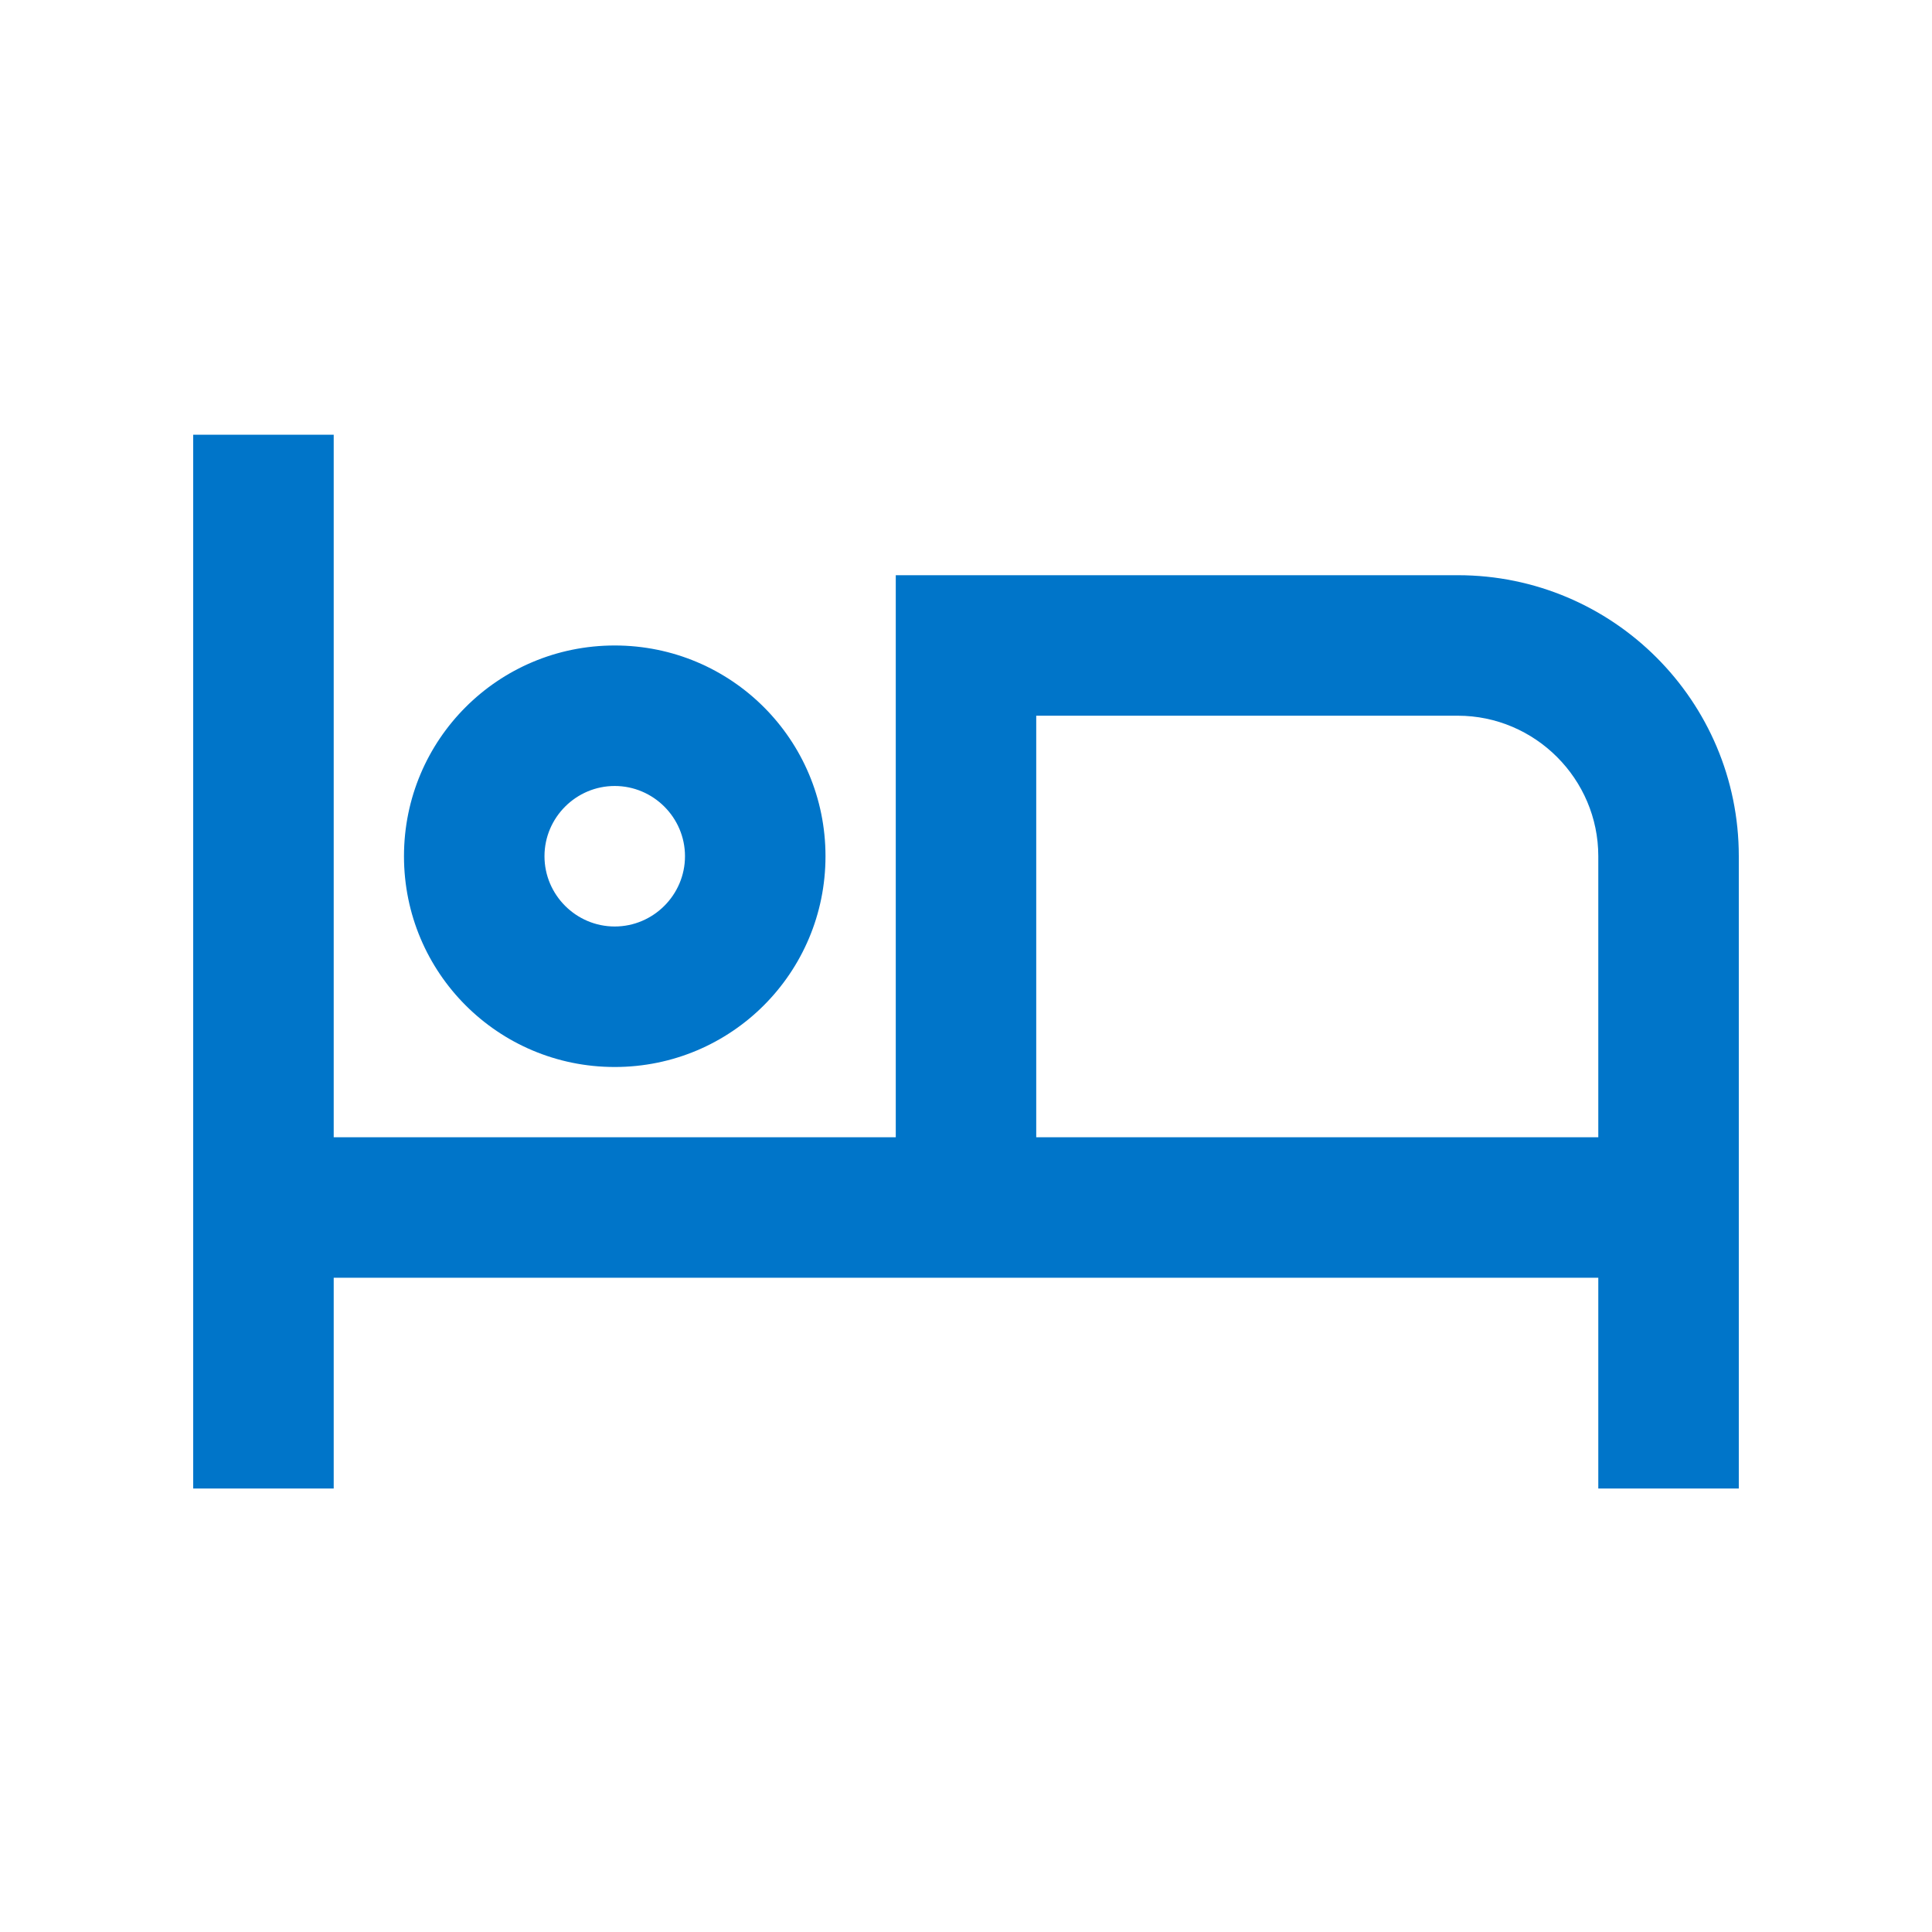
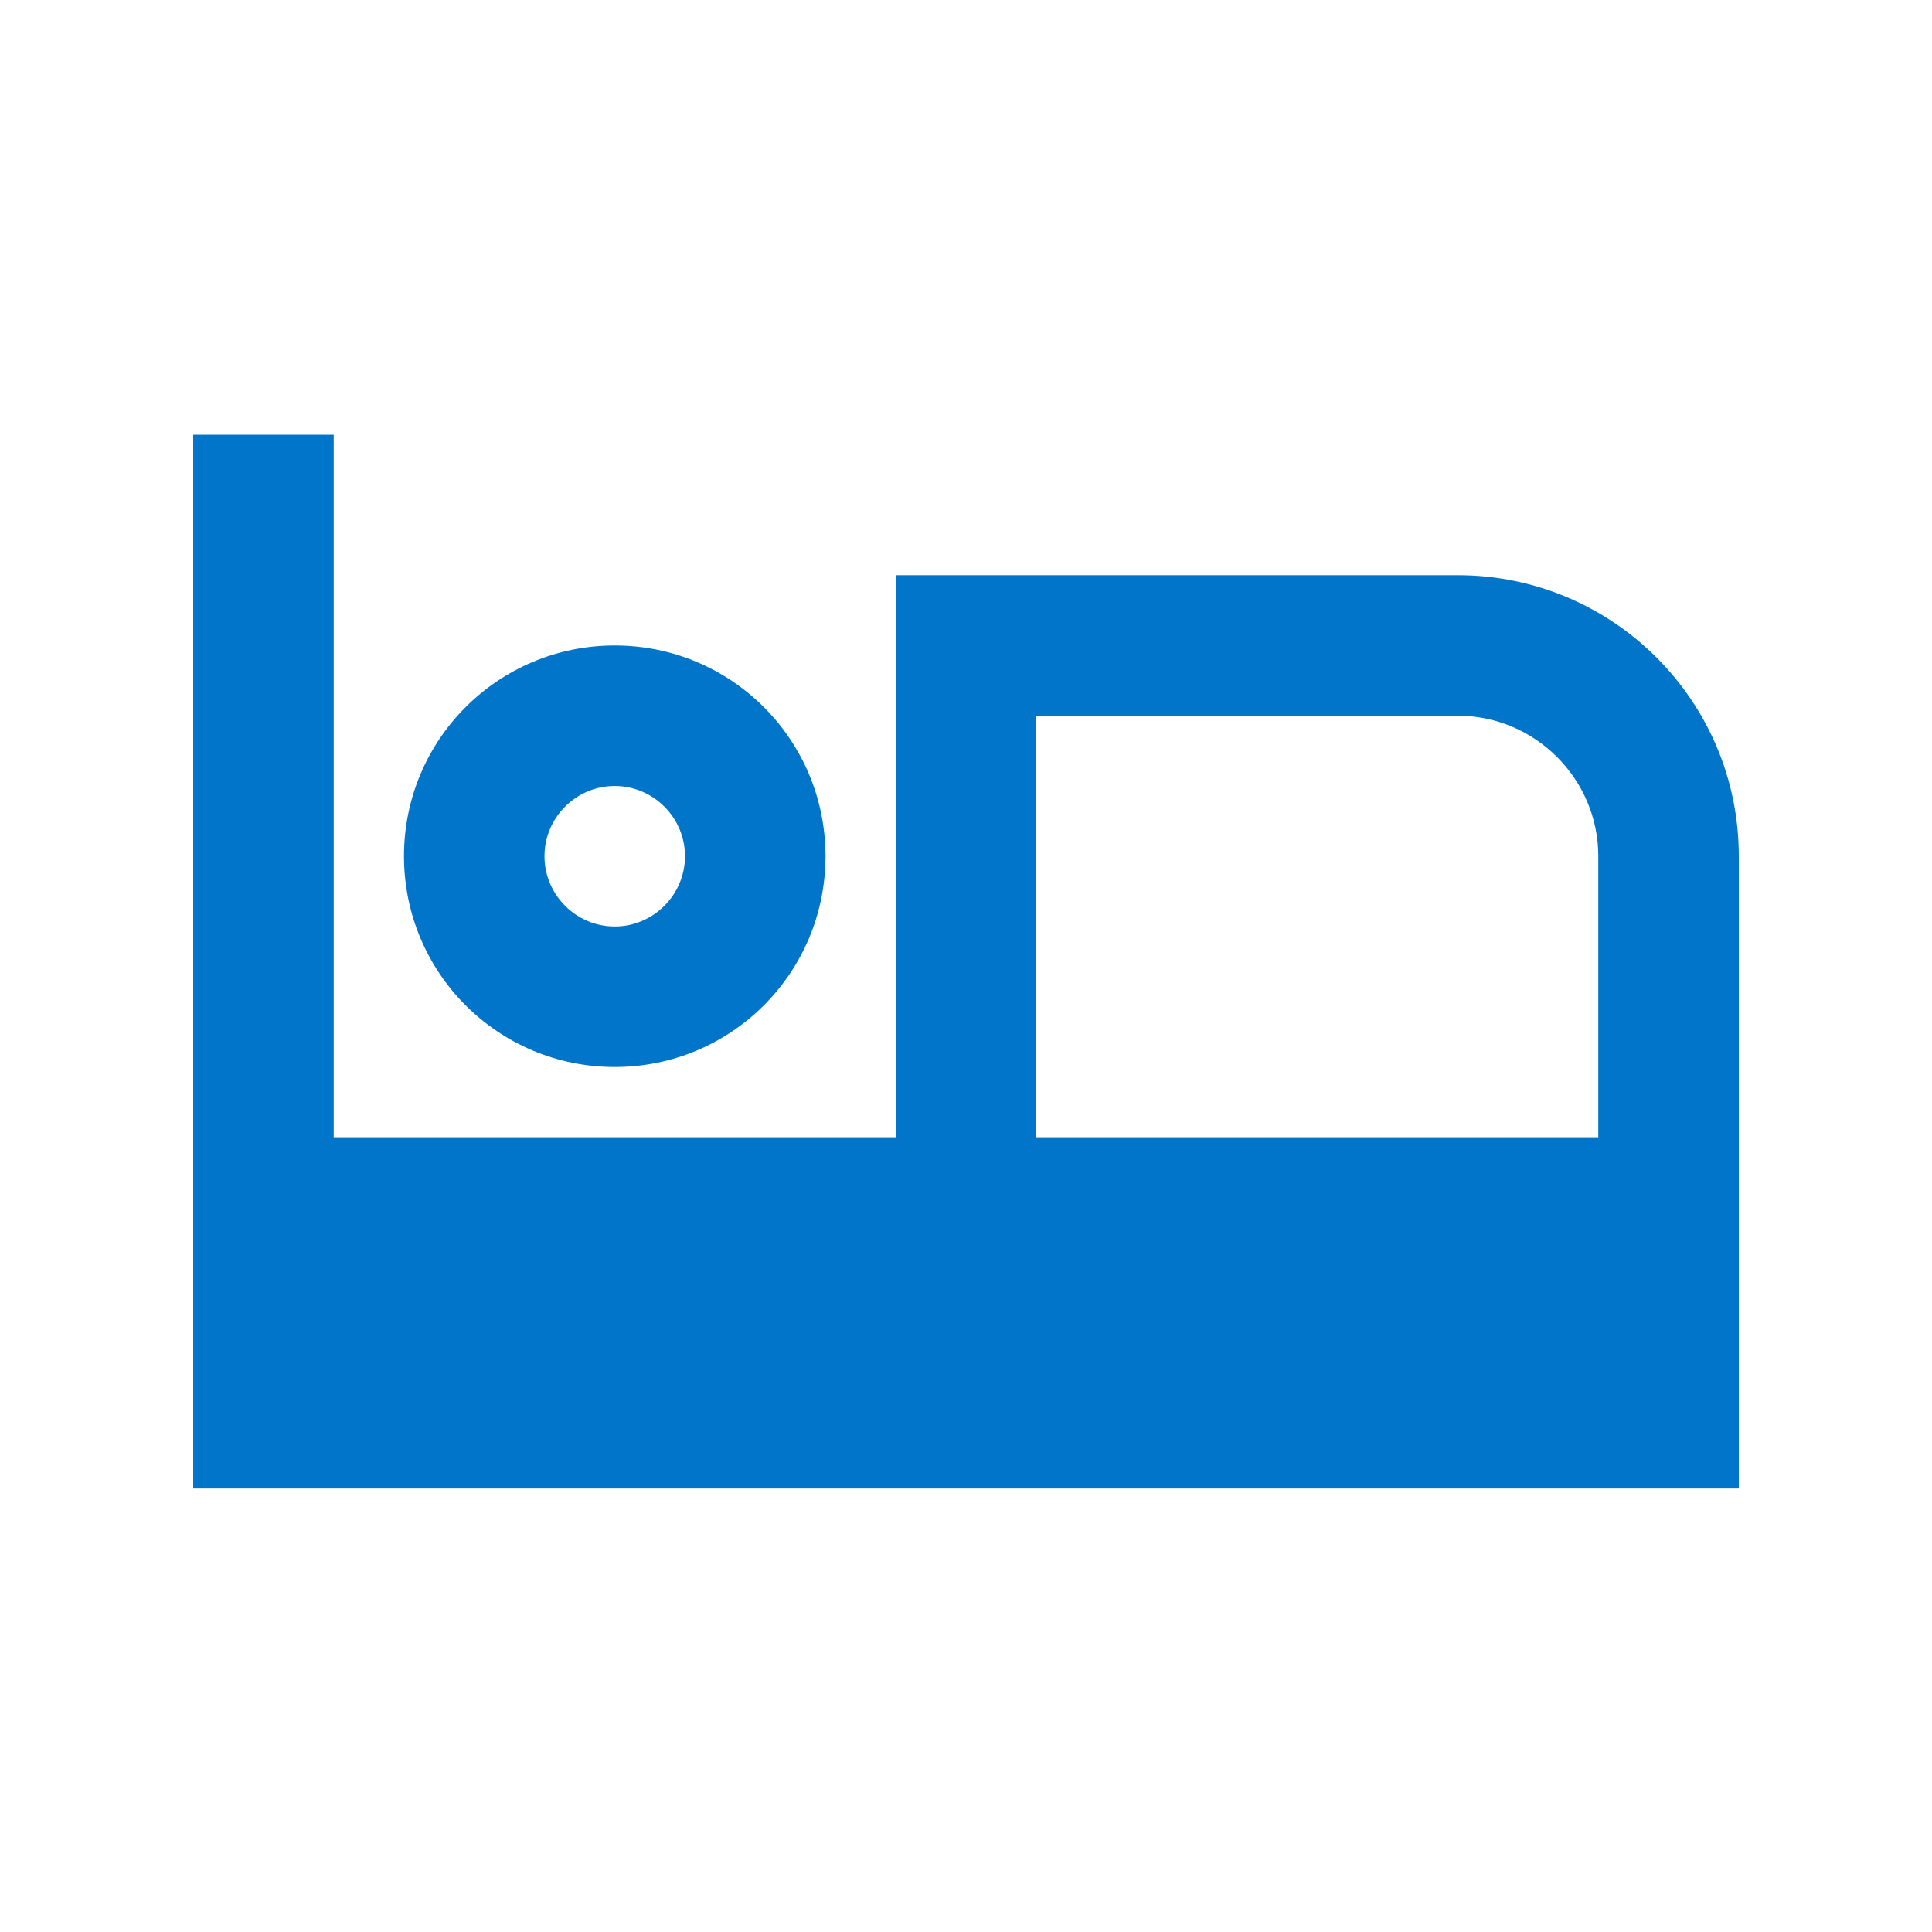
<svg xmlns="http://www.w3.org/2000/svg" width="40" height="40" viewBox="0 0 40 40" fill="none">
-   <path d="M12.727 22.091C15.142 22.091 17.091 20.142 17.091 17.727C17.091 15.313 15.142 13.364 12.727 13.364C10.313 13.364 8.364 15.313 8.364 17.727C8.364 20.142 10.313 22.091 12.727 22.091ZM12.727 16.273C13.527 16.273 14.182 16.927 14.182 17.727C14.182 18.527 13.527 19.182 12.727 19.182C11.927 19.182 11.273 18.527 11.273 17.727C11.273 16.927 11.927 16.273 12.727 16.273ZM30.182 11.909H18.546V23.546H6.909V9H4V30.818H6.909V26.454H33.091V30.818H36V17.727C36 14.513 33.396 11.909 30.182 11.909ZM33.091 23.546H21.454V14.818H30.182C31.782 14.818 33.091 16.127 33.091 17.727V23.546Z" fill="#0075C9" />
+   <path d="M12.727 22.091C15.142 22.091 17.091 20.142 17.091 17.727C17.091 15.313 15.142 13.364 12.727 13.364C10.313 13.364 8.364 15.313 8.364 17.727C8.364 20.142 10.313 22.091 12.727 22.091ZM12.727 16.273C13.527 16.273 14.182 16.927 14.182 17.727C14.182 18.527 13.527 19.182 12.727 19.182C11.927 19.182 11.273 18.527 11.273 17.727C11.273 16.927 11.927 16.273 12.727 16.273ZM30.182 11.909H18.546V23.546H6.909V9H4V30.818H6.909H33.091V30.818H36V17.727C36 14.513 33.396 11.909 30.182 11.909ZM33.091 23.546H21.454V14.818H30.182C31.782 14.818 33.091 16.127 33.091 17.727V23.546Z" fill="#0075C9" />
</svg>